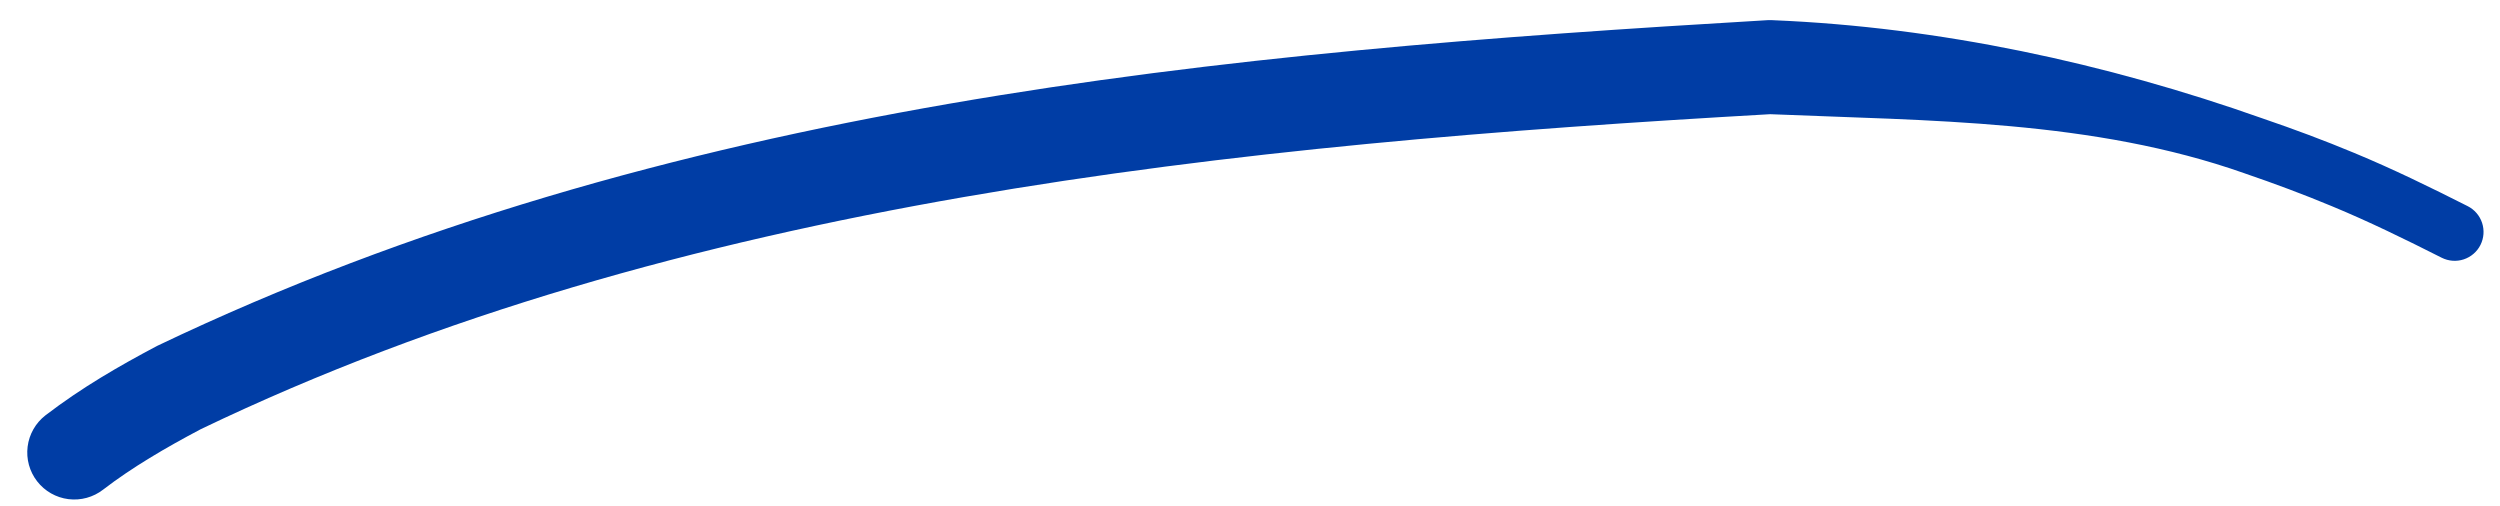
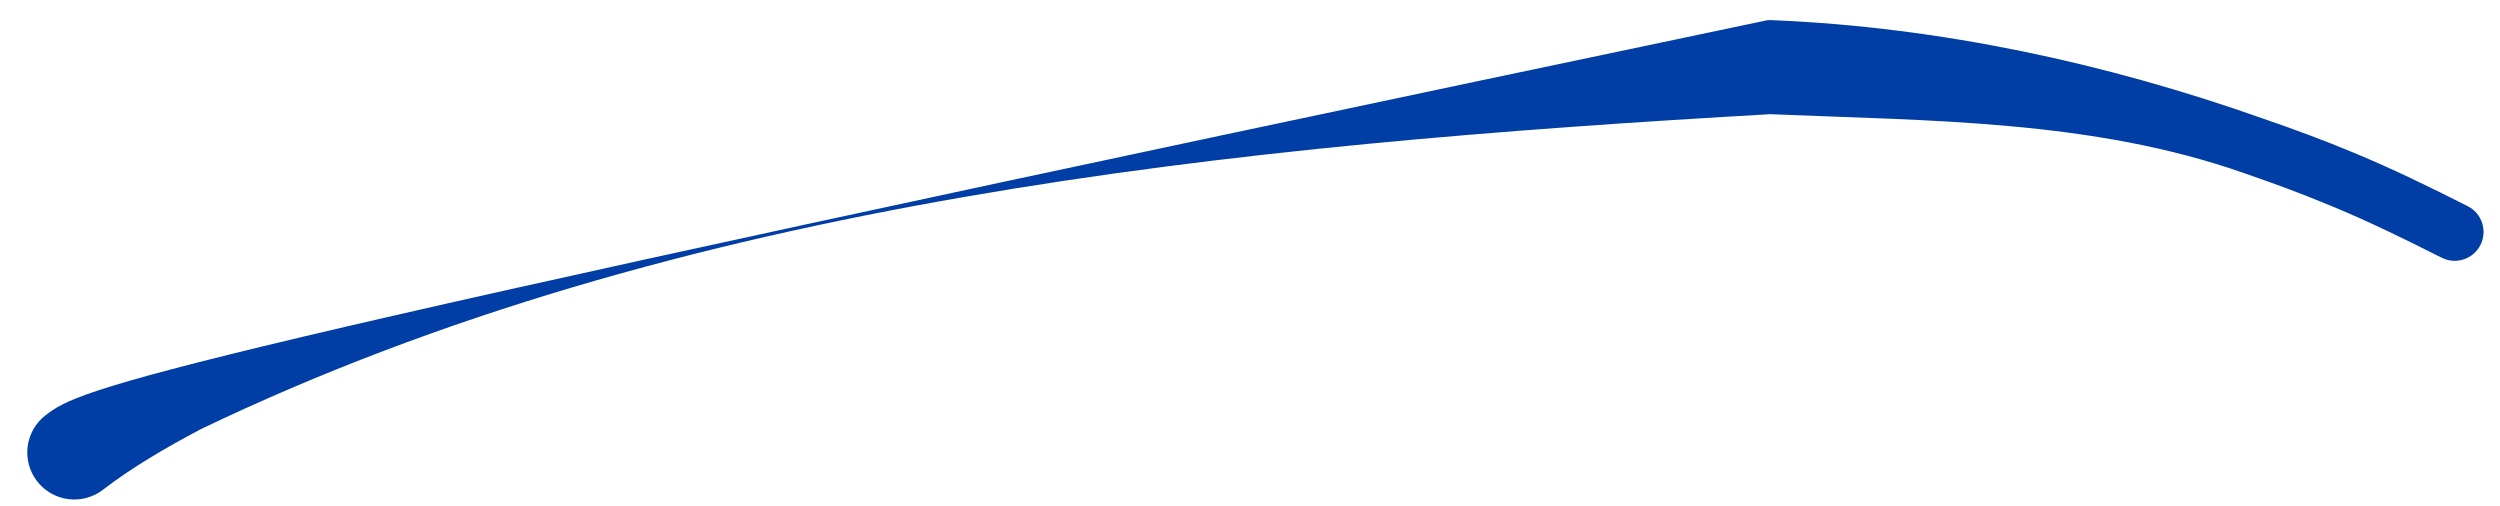
<svg xmlns="http://www.w3.org/2000/svg" width="79" height="16" viewBox="0 0 79 16" fill="none">
-   <path d="M1.436 13.125C1.125 13.367 0.922 13.722 0.873 14.113C0.824 14.504 0.932 14.899 1.174 15.21C1.415 15.521 1.771 15.724 2.162 15.773C2.553 15.822 2.947 15.714 3.259 15.472C4.163 14.776 5.247 14.141 6.345 13.562C21.457 6.302 39.018 4.573 55.998 3.605L55.869 3.606C55.886 3.606 55.904 3.607 55.921 3.608C60.993 3.821 66.124 3.786 70.918 5.473C70.923 5.475 70.929 5.477 70.934 5.479C71.867 5.798 72.786 6.14 73.688 6.516C74.862 7.002 75.997 7.558 77.157 8.144C77.374 8.253 77.624 8.272 77.854 8.196C78.084 8.12 78.274 7.956 78.383 7.74C78.491 7.523 78.51 7.273 78.434 7.043C78.358 6.813 78.194 6.623 77.978 6.514C76.819 5.928 75.619 5.34 74.39 4.831C73.445 4.437 72.488 4.081 71.525 3.752C71.519 3.75 71.514 3.748 71.508 3.746C66.538 1.987 61.274 0.857 56.04 0.639C56.022 0.638 56.004 0.637 55.986 0.636L55.857 0.637C38.636 1.65 21.036 3.243 4.962 10.932C3.762 11.568 2.594 12.239 1.436 13.125Z" fill="#003DA5" />
+   <path d="M1.436 13.125C1.125 13.367 0.922 13.722 0.873 14.113C0.824 14.504 0.932 14.899 1.174 15.21C1.415 15.521 1.771 15.724 2.162 15.773C2.553 15.822 2.947 15.714 3.259 15.472C4.163 14.776 5.247 14.141 6.345 13.562C21.457 6.302 39.018 4.573 55.998 3.605L55.869 3.606C55.886 3.606 55.904 3.607 55.921 3.608C60.993 3.821 66.124 3.786 70.918 5.473C70.923 5.475 70.929 5.477 70.934 5.479C71.867 5.798 72.786 6.14 73.688 6.516C74.862 7.002 75.997 7.558 77.157 8.144C77.374 8.253 77.624 8.272 77.854 8.196C78.084 8.12 78.274 7.956 78.383 7.74C78.491 7.523 78.51 7.273 78.434 7.043C78.358 6.813 78.194 6.623 77.978 6.514C76.819 5.928 75.619 5.34 74.39 4.831C73.445 4.437 72.488 4.081 71.525 3.752C71.519 3.75 71.514 3.748 71.508 3.746C66.538 1.987 61.274 0.857 56.04 0.639C56.022 0.638 56.004 0.637 55.986 0.636L55.857 0.637C3.762 11.568 2.594 12.239 1.436 13.125Z" fill="#003DA5" />
</svg>